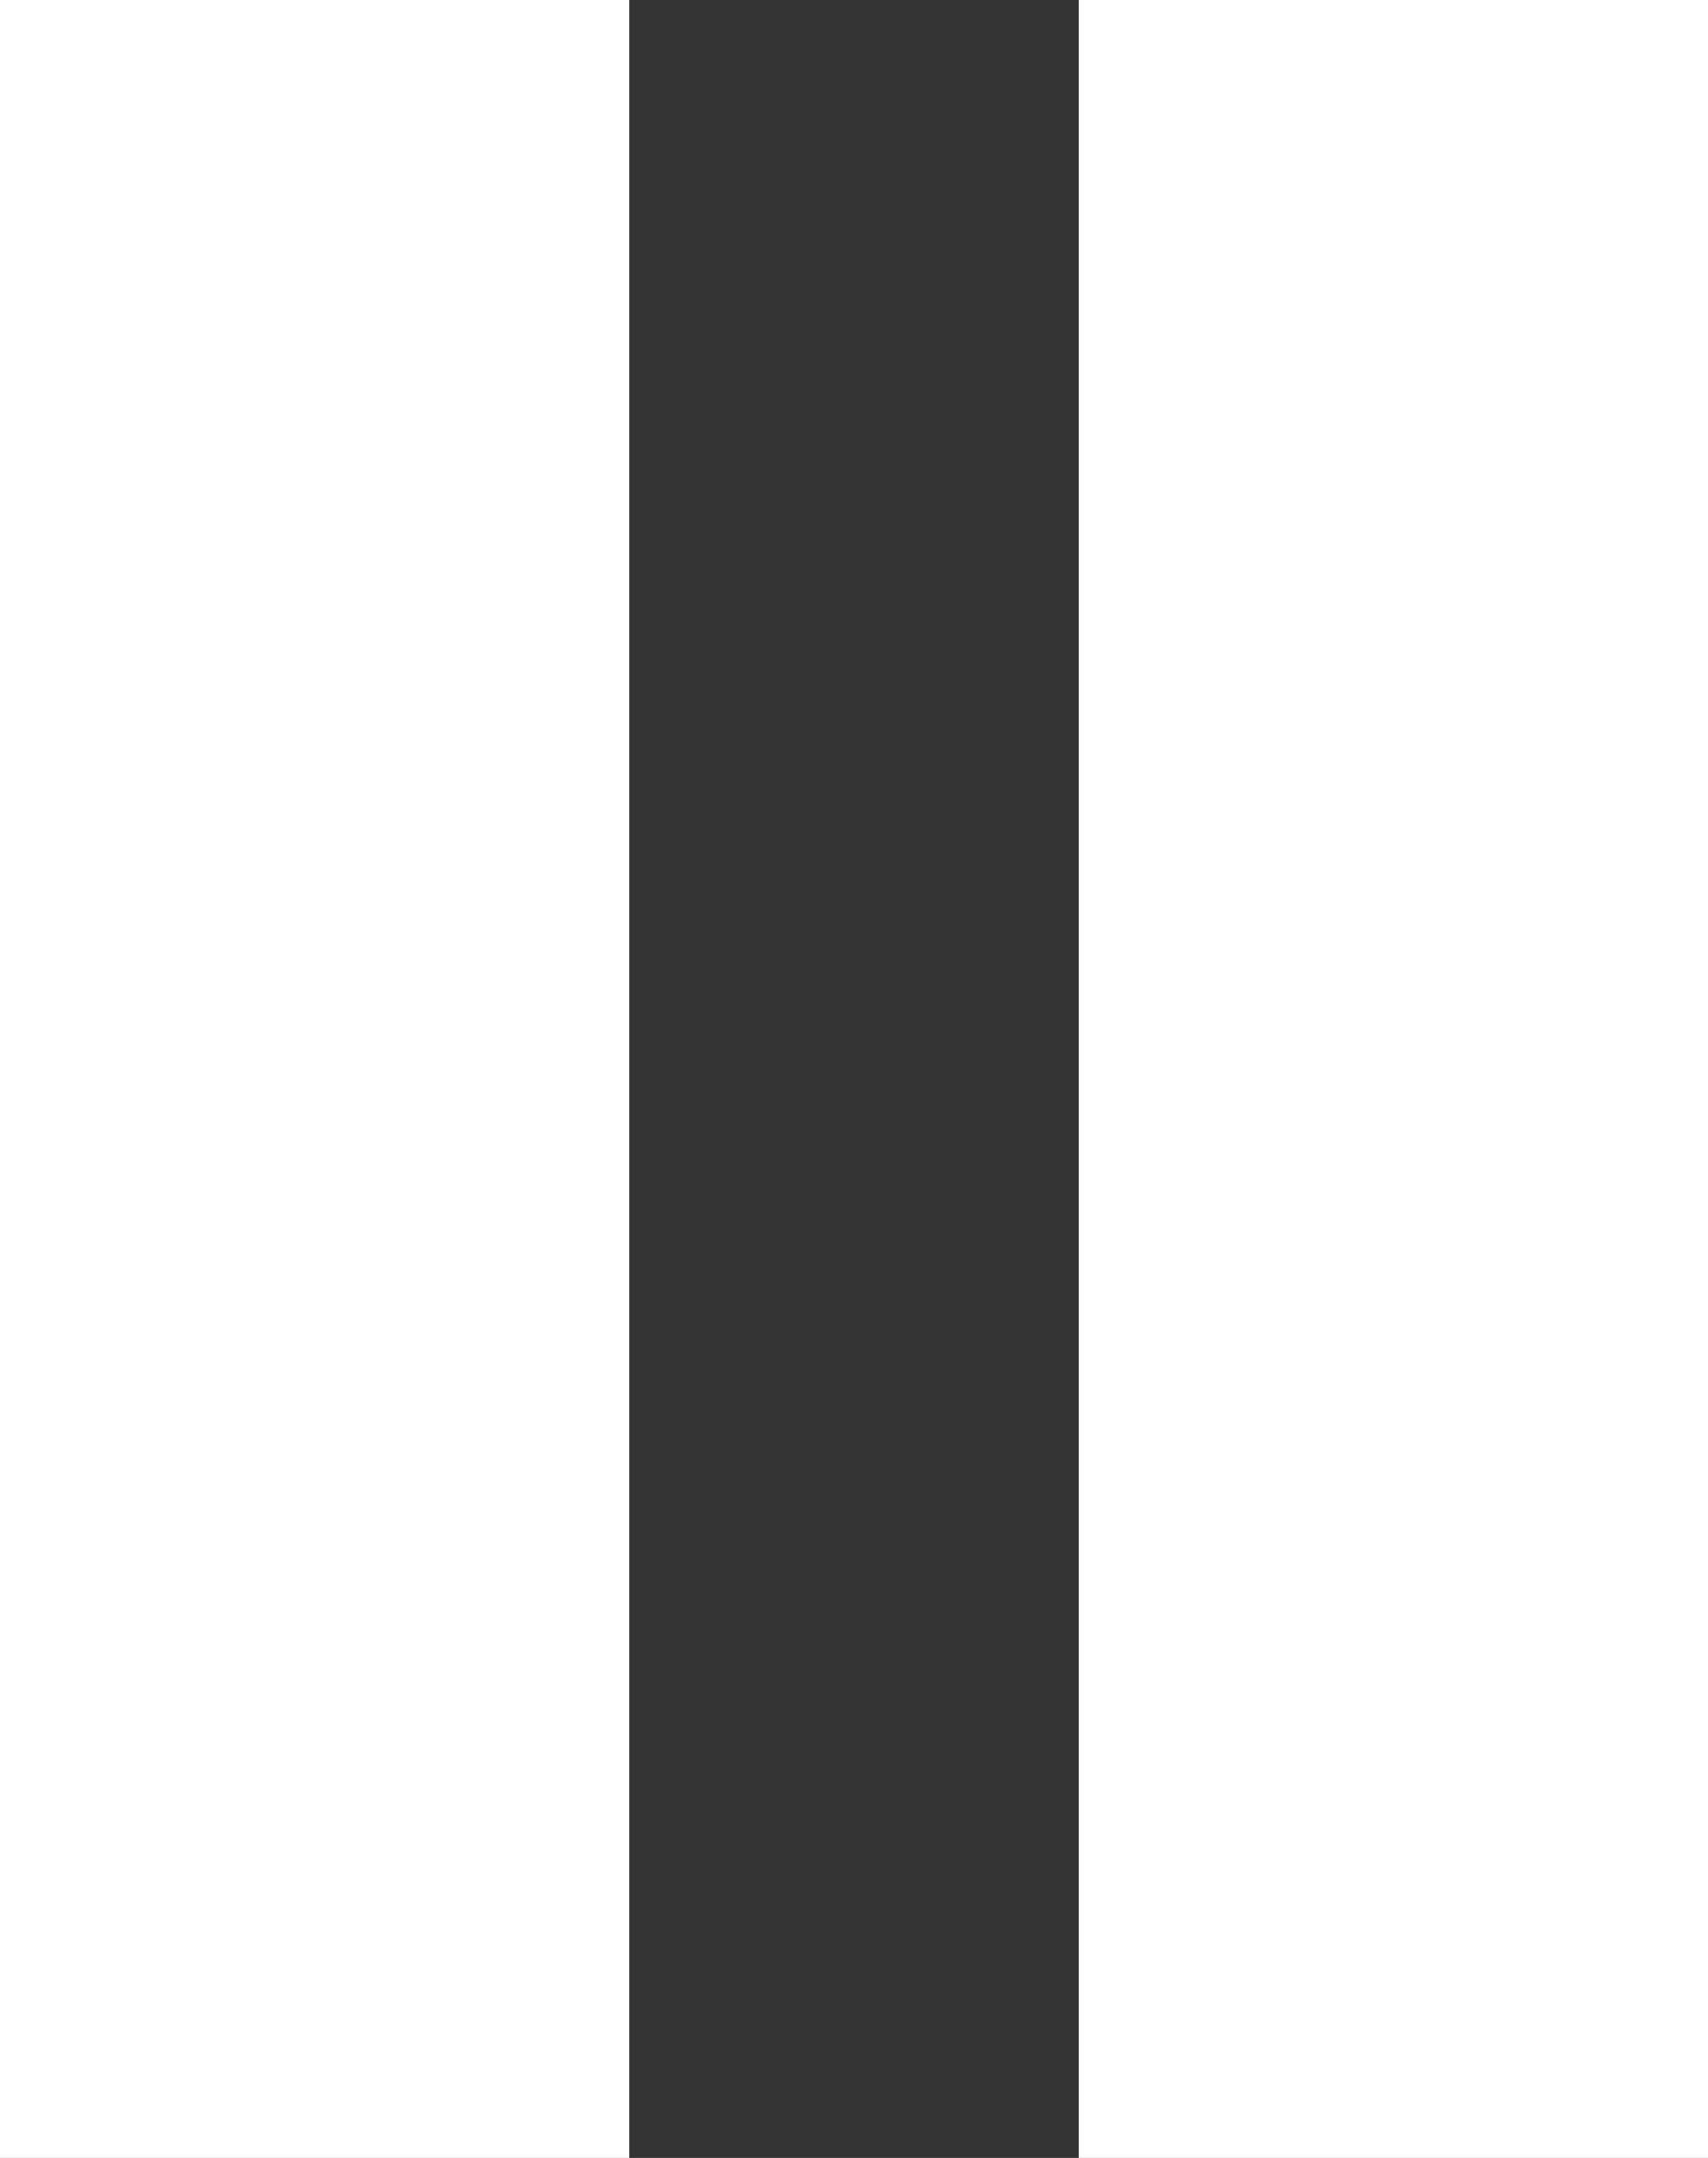
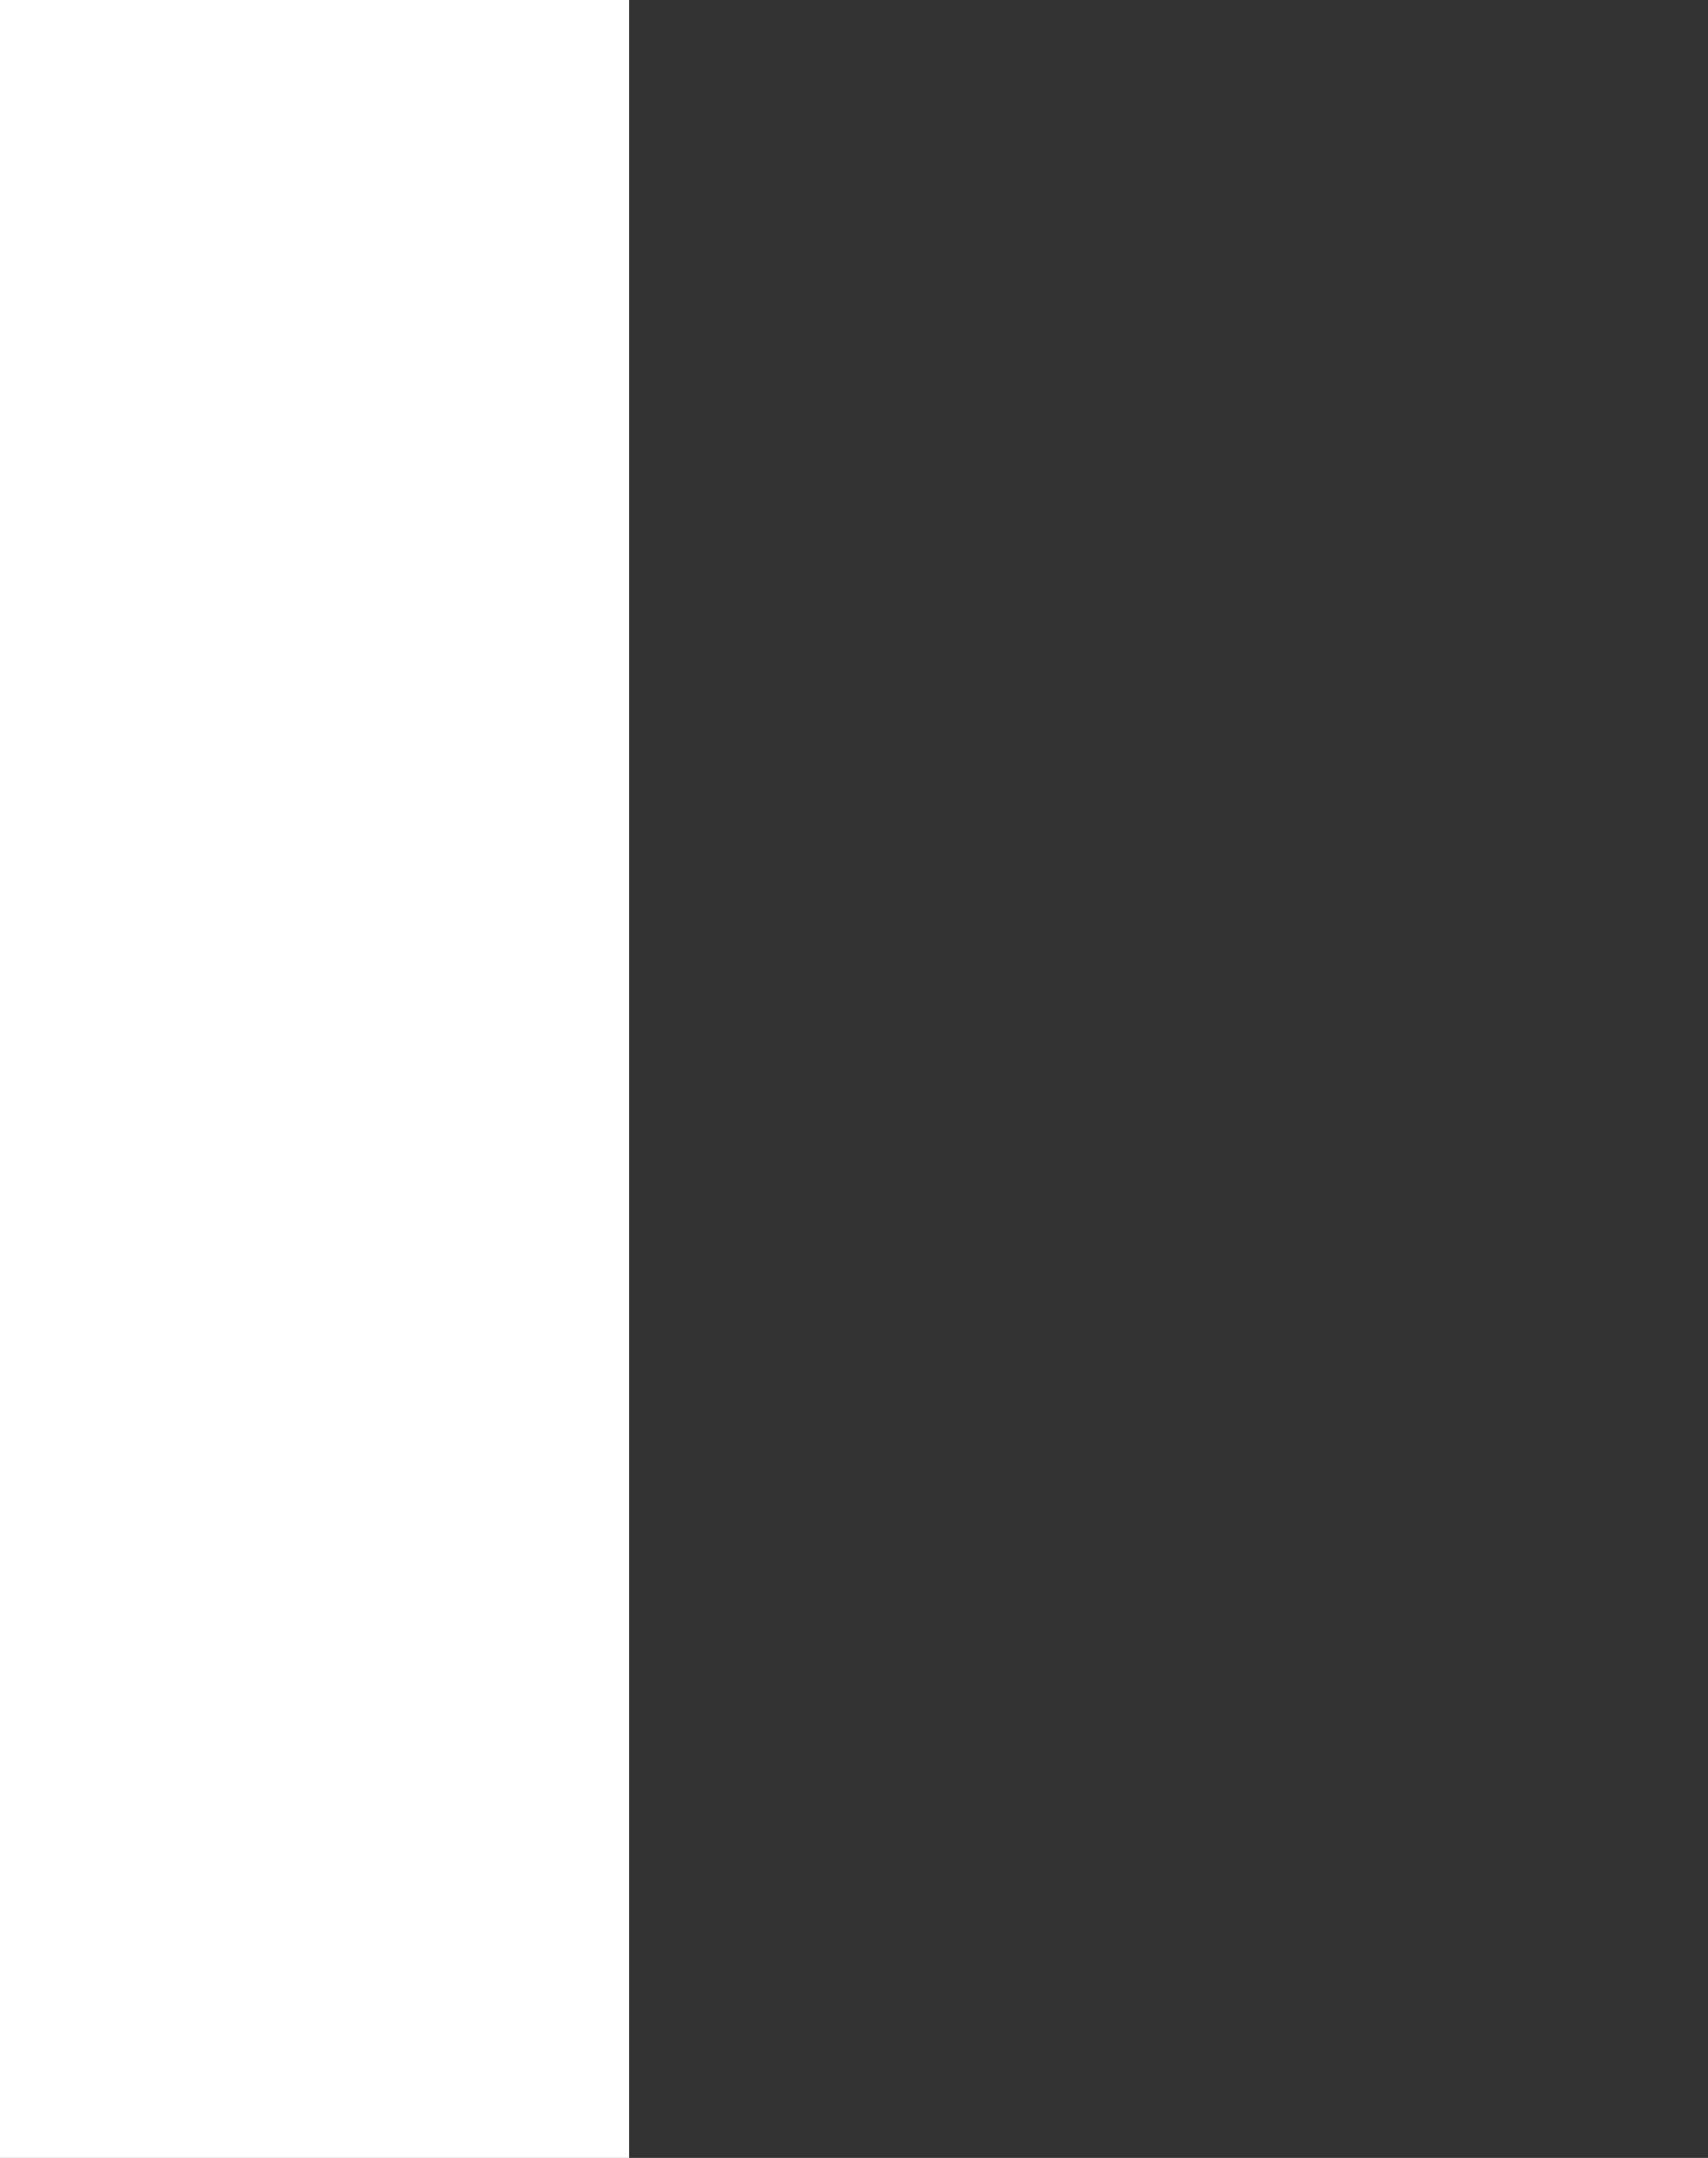
<svg xmlns="http://www.w3.org/2000/svg" width="19" height="24" viewBox="0 0 19 24">
  <rect x="0" y="0" width="19" height="24" fill="#333333" stroke="none" />
  <g id="グループ_2035" data-name="グループ 2035" transform="translate(-776 -567)">
    <rect id="長方形_6097" data-name="長方形 6097" width="7" height="24" transform="translate(776 567)" fill="#fff" />
-     <rect id="長方形_6098" data-name="長方形 6098" width="7" height="24" transform="translate(788 567)" fill="#fff" />
  </g>
</svg>